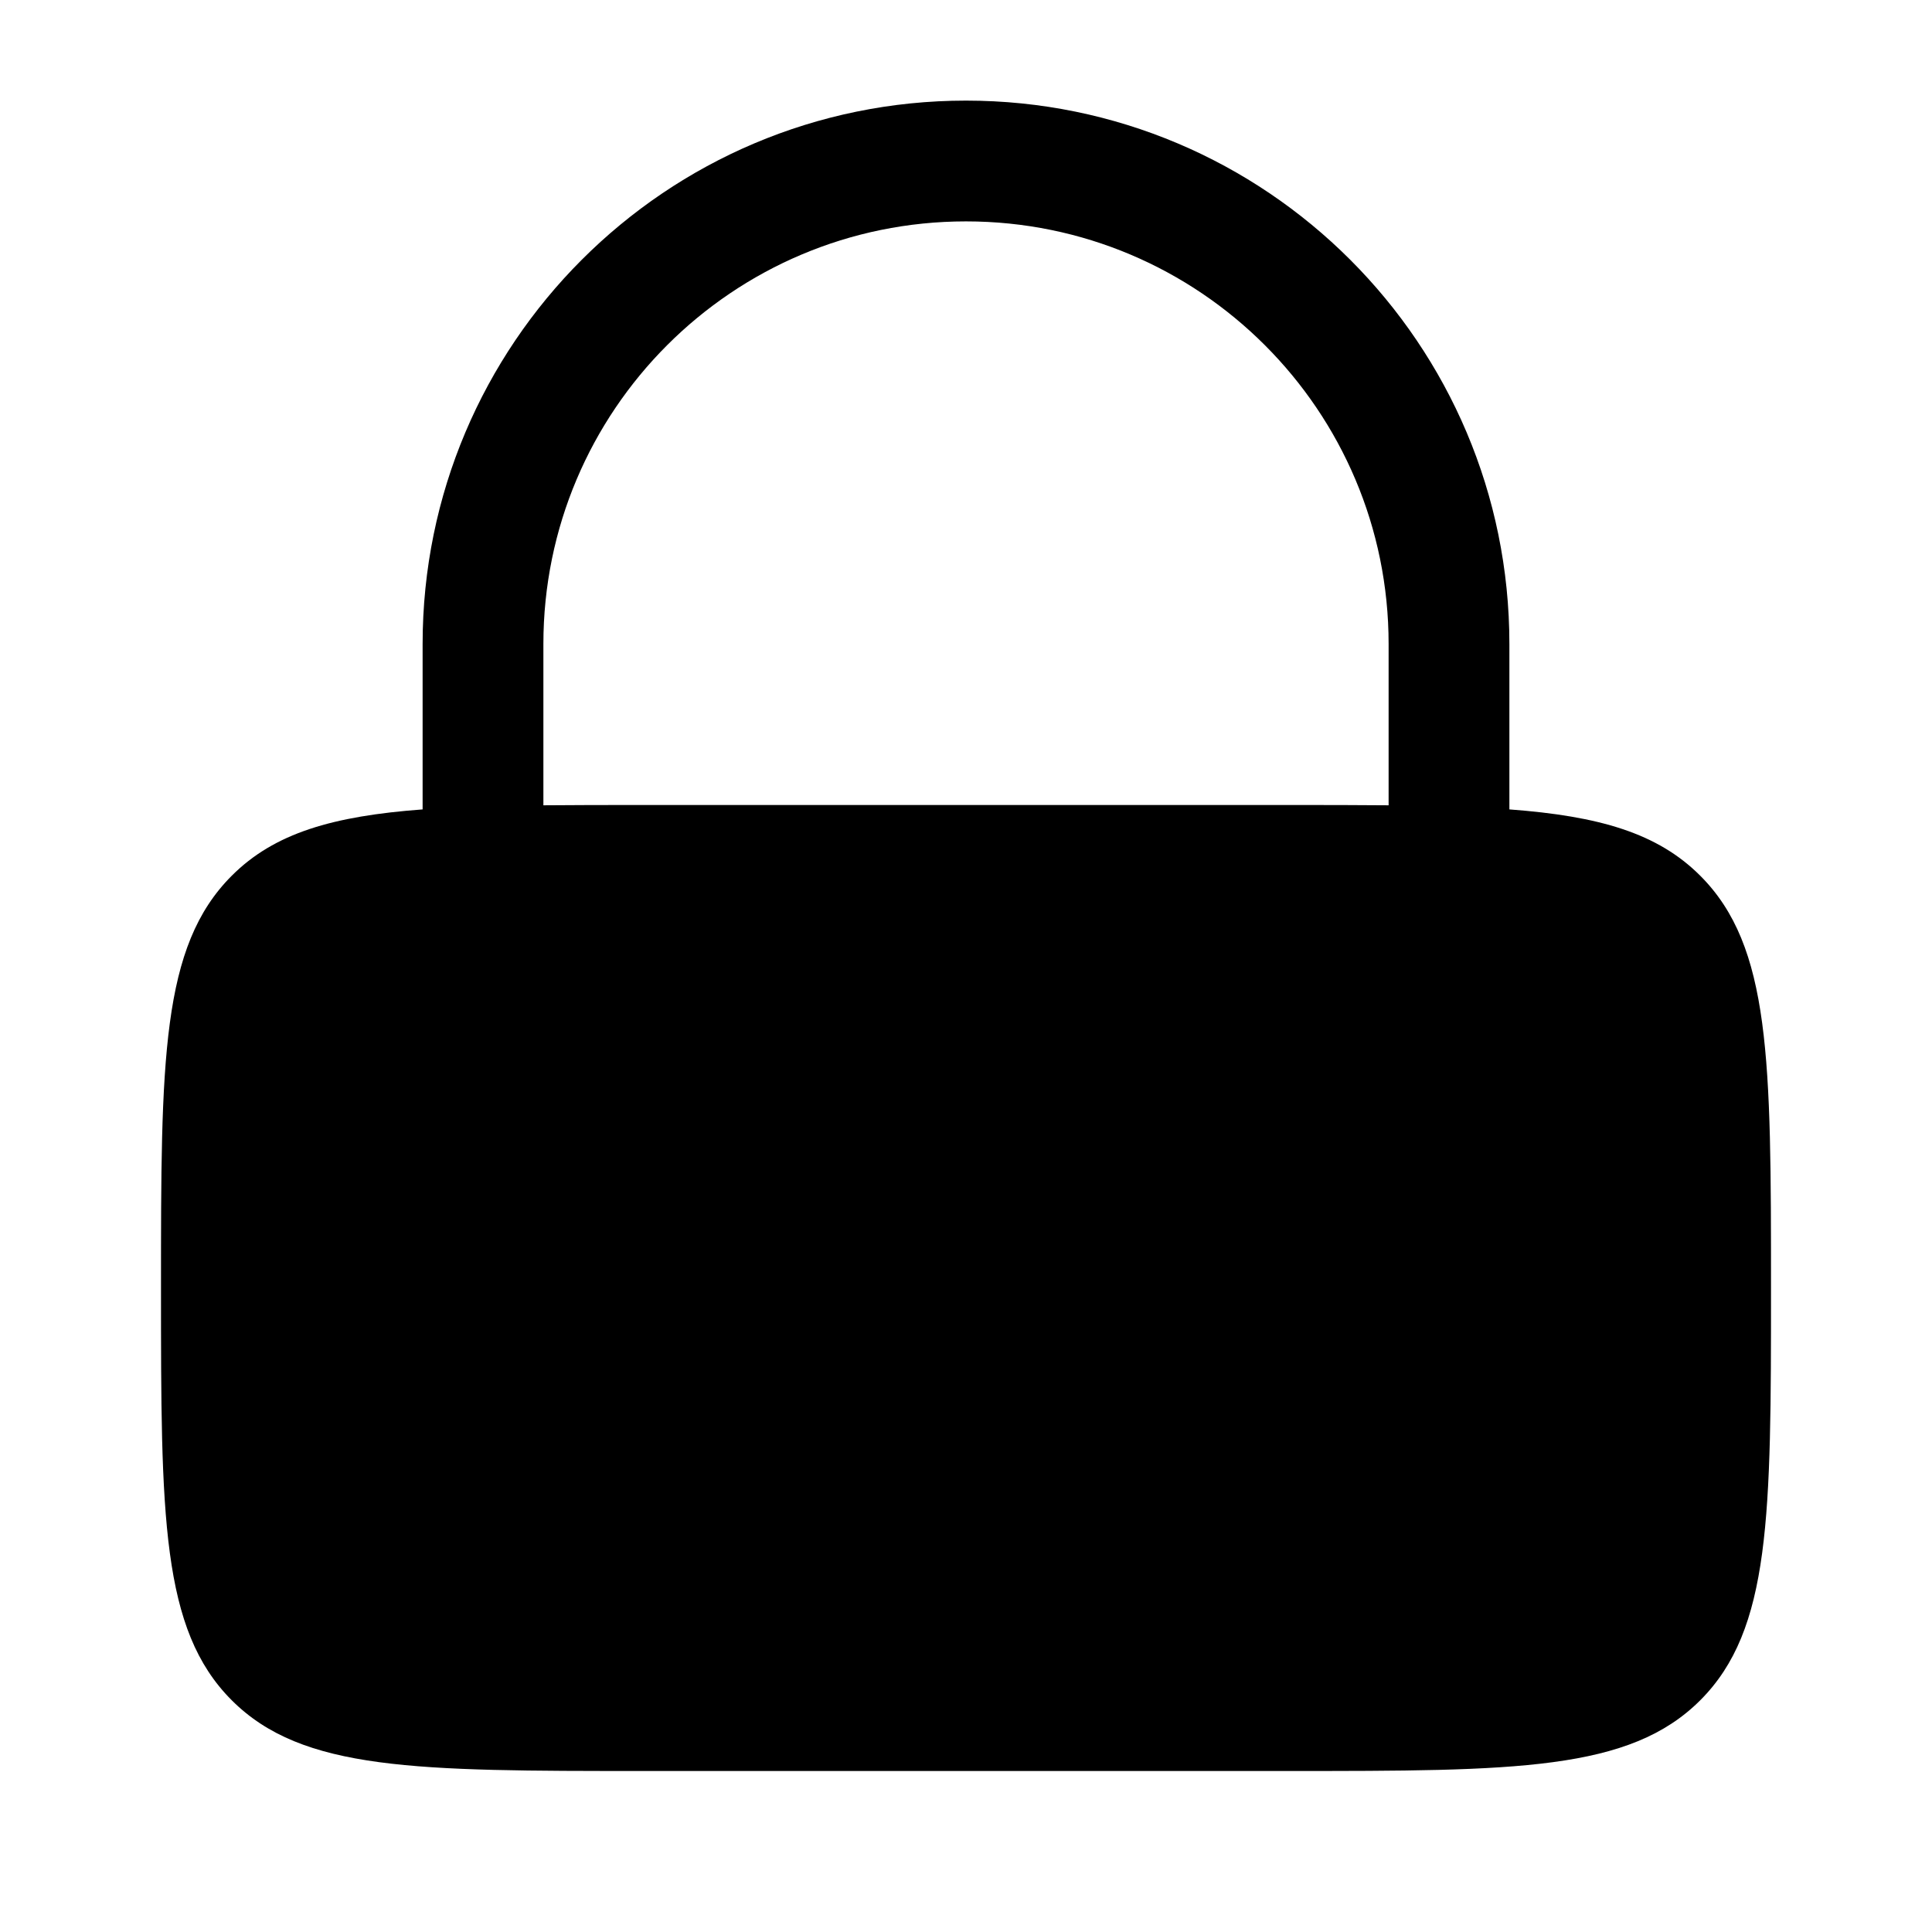
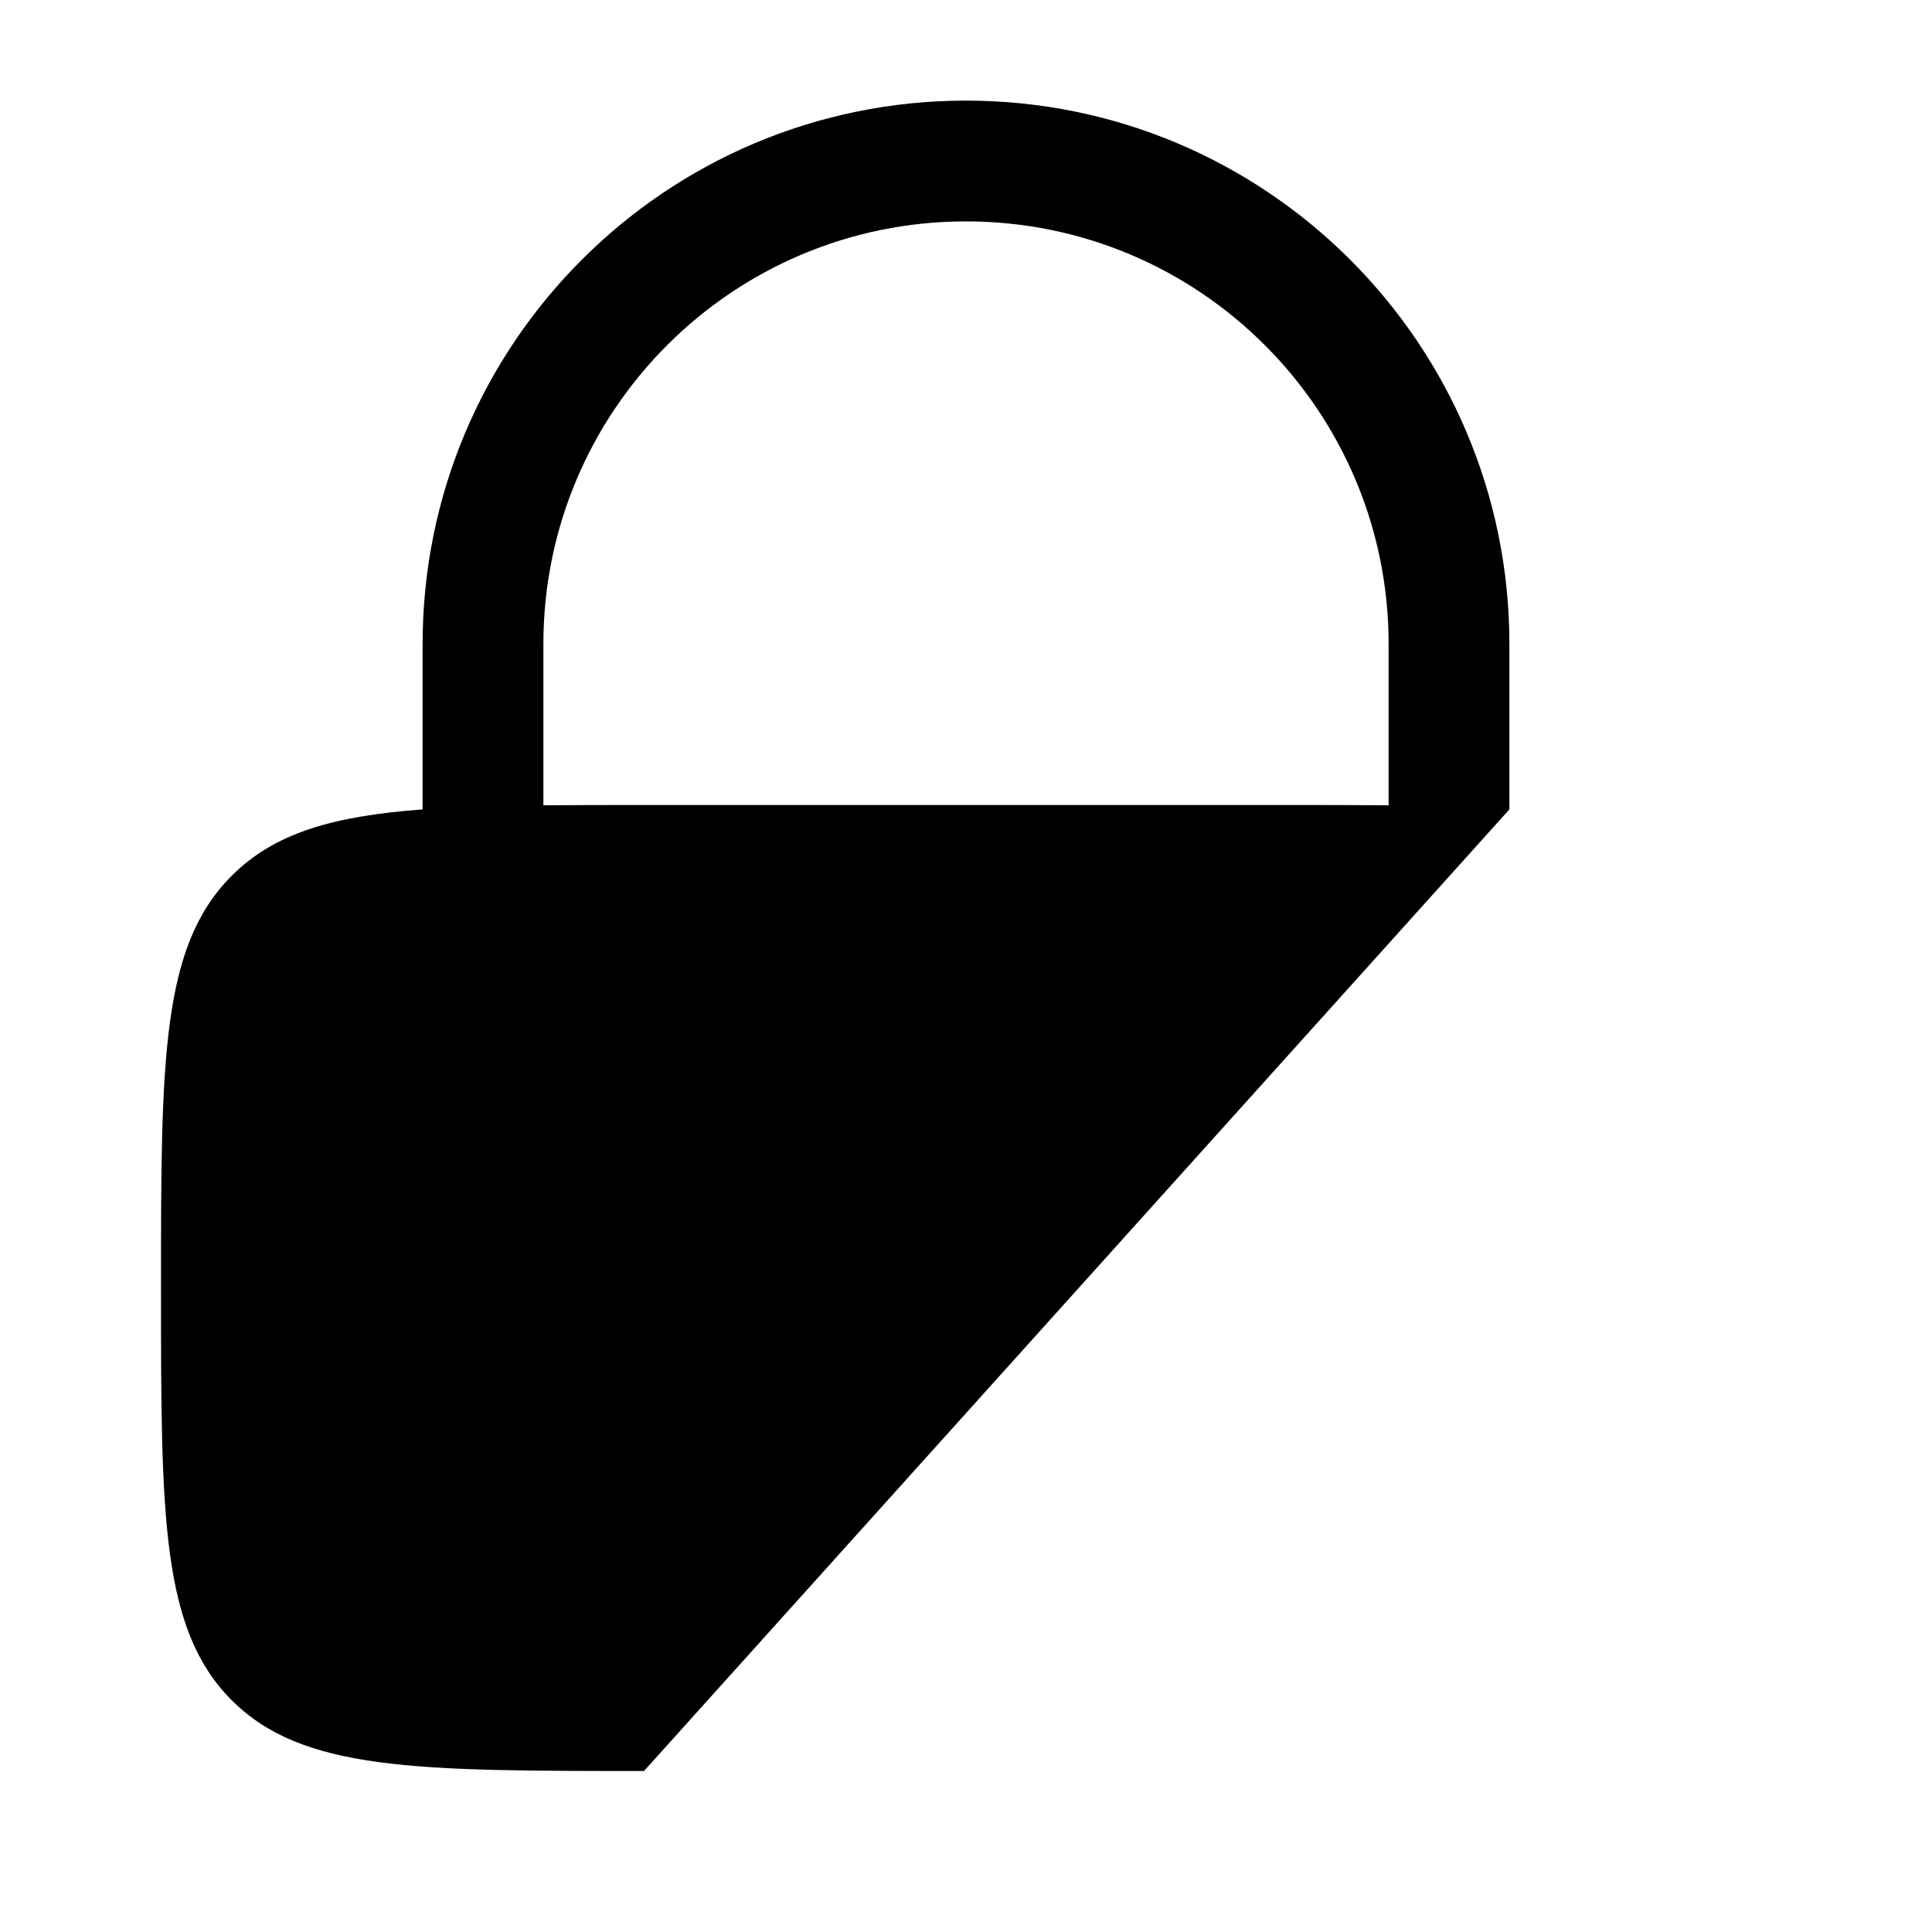
<svg xmlns="http://www.w3.org/2000/svg" width="39" height="39" xml:space="preserve" overflow="hidden">
  <g transform="translate(-945 -331)">
-     <path d="M953.531 347.339 953.531 344C953.531 337.942 958.442 333.031 964.5 333.031 970.558 333.031 975.469 337.942 975.469 344L975.469 347.339C977.28 347.474 978.46 347.815 979.322 348.678 980.75 350.106 980.75 352.404 980.75 357 980.75 361.596 980.75 363.894 979.322 365.322 977.894 366.75 975.596 366.75 971 366.75L958 366.75C953.404 366.75 951.106 366.75 949.678 365.322 948.25 363.894 948.25 361.596 948.25 357 948.25 352.404 948.25 350.106 949.678 348.678 950.54 347.815 951.72 347.474 953.531 347.339ZM955.969 344C955.969 339.288 959.788 335.469 964.5 335.469 969.212 335.469 973.031 339.288 973.031 344L973.031 347.256C972.409 347.25 971.734 347.25 971 347.25L958 347.25C957.266 347.25 956.591 347.25 955.969 347.256L955.969 344Z" fill-rule="evenodd" />
+     <path d="M953.531 347.339 953.531 344C953.531 337.942 958.442 333.031 964.5 333.031 970.558 333.031 975.469 337.942 975.469 344L975.469 347.339L958 366.75C953.404 366.75 951.106 366.75 949.678 365.322 948.25 363.894 948.25 361.596 948.25 357 948.25 352.404 948.25 350.106 949.678 348.678 950.54 347.815 951.72 347.474 953.531 347.339ZM955.969 344C955.969 339.288 959.788 335.469 964.5 335.469 969.212 335.469 973.031 339.288 973.031 344L973.031 347.256C972.409 347.25 971.734 347.25 971 347.25L958 347.25C957.266 347.25 956.591 347.25 955.969 347.256L955.969 344Z" fill-rule="evenodd" />
  </g>
</svg>